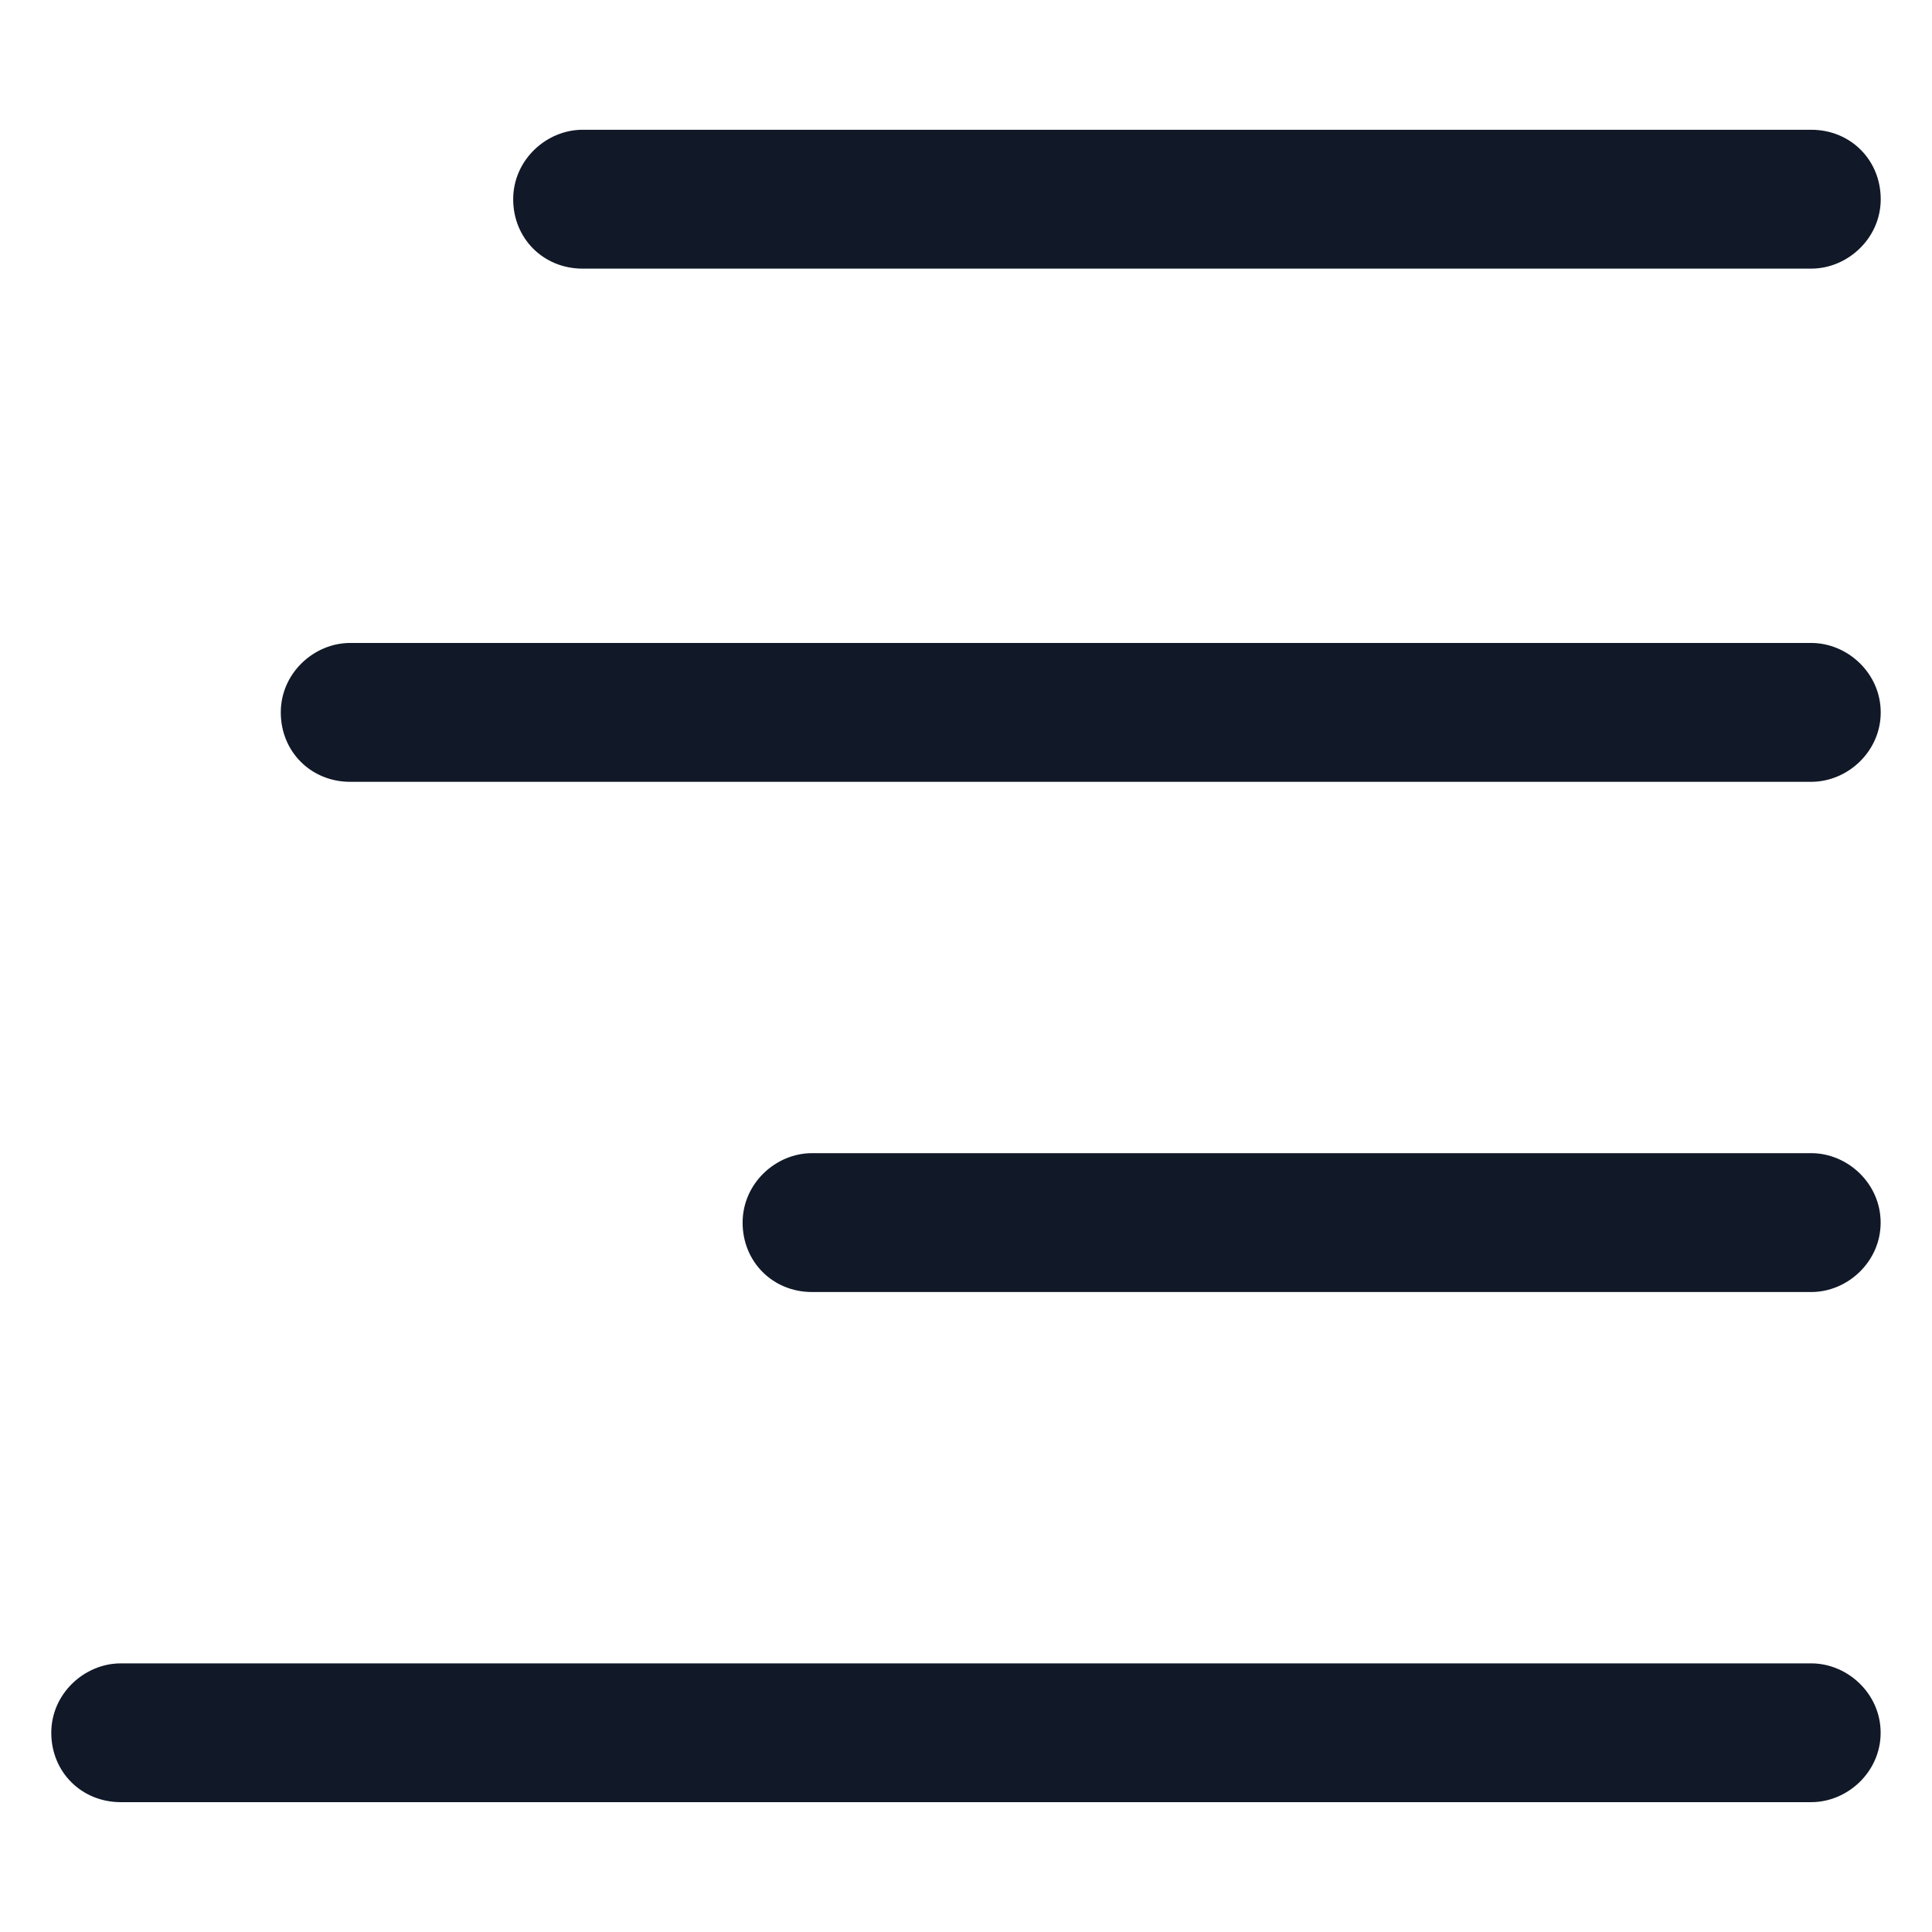
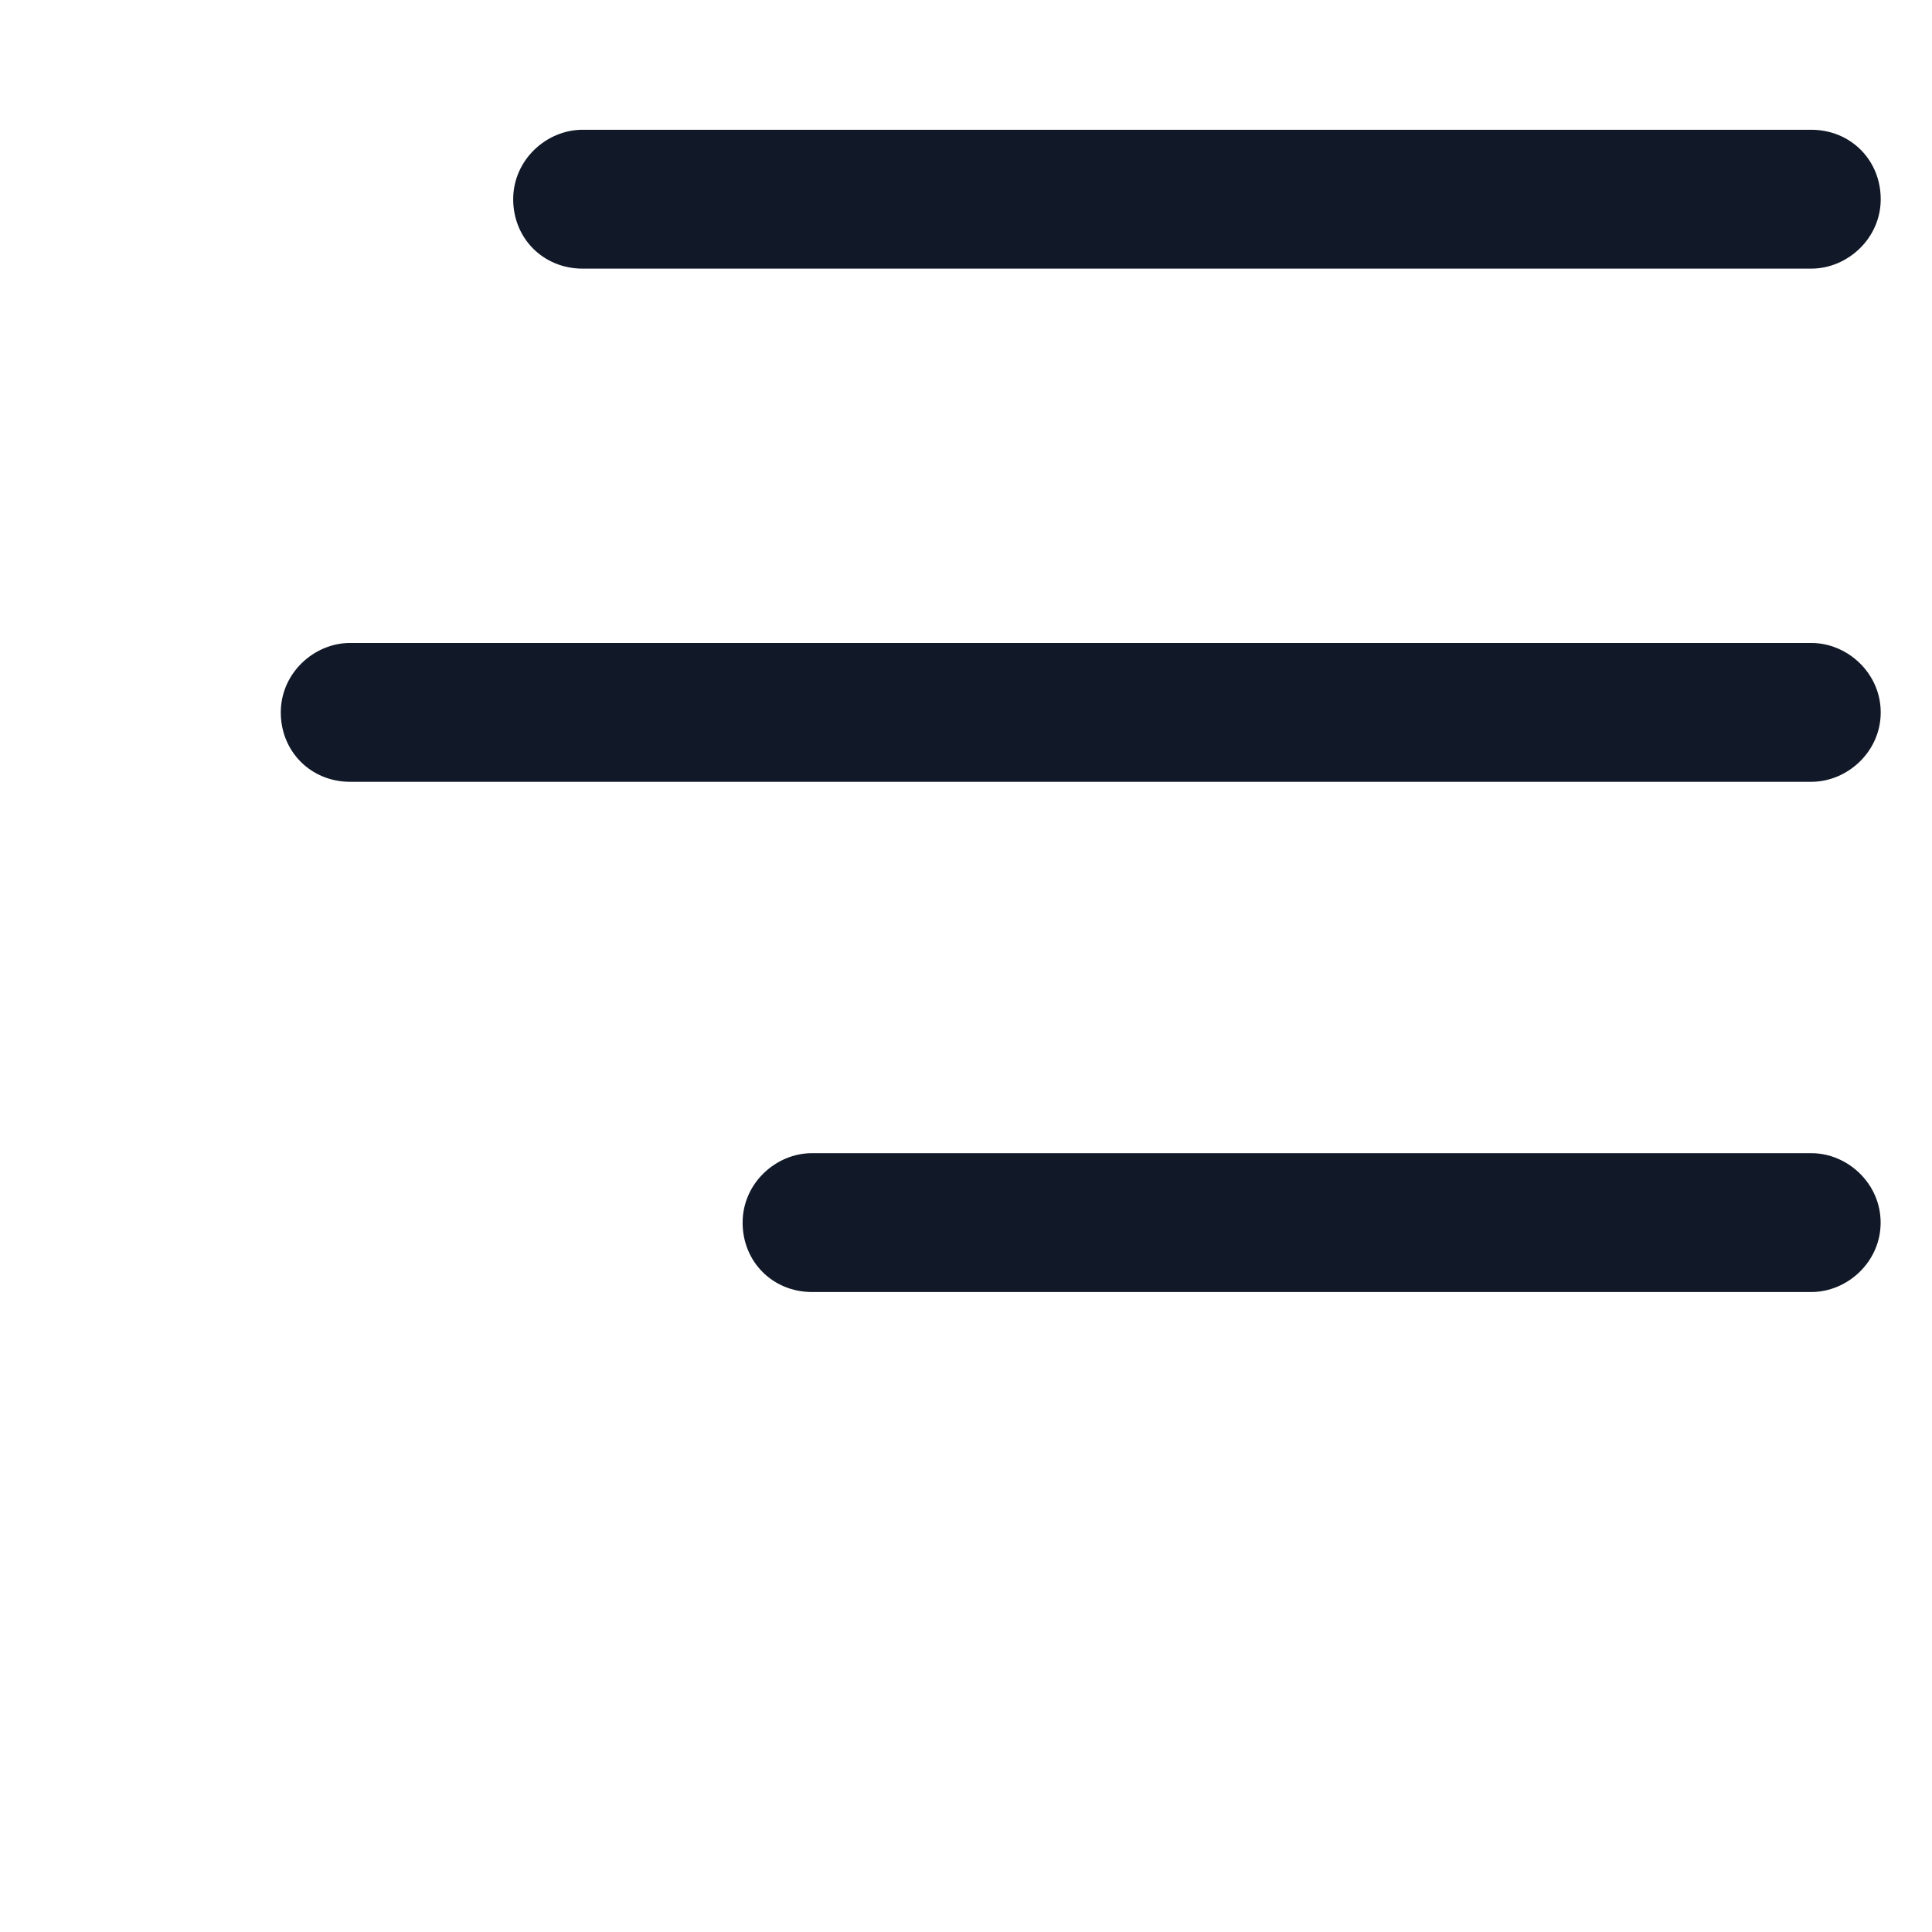
<svg xmlns="http://www.w3.org/2000/svg" width="24" height="24" viewBox="0 0 24 24" fill="none">
  <path d="M7.237 3.337H22.5C22.95 3.337 23.363 2.962 23.363 2.475C23.363 1.987 22.988 1.612 22.5 1.612H7.237C6.787 1.612 6.375 1.987 6.375 2.475C6.375 2.962 6.75 3.337 7.237 3.337Z" fill="#111928" />
  <path d="M22.5 7.987H4.35C3.9 7.987 3.488 8.362 3.488 8.85C3.488 9.337 3.863 9.712 4.35 9.712H22.5C22.95 9.712 23.363 9.337 23.363 8.85C23.363 8.362 22.95 7.987 22.5 7.987Z" fill="#111928" />
  <path d="M22.5 14.325H10.087C9.637 14.325 9.225 14.7 9.225 15.188C9.225 15.675 9.6 16.05 10.087 16.05H22.5C22.95 16.05 23.362 15.675 23.362 15.188C23.362 14.7 22.95 14.325 22.5 14.325Z" fill="#111928" />
-   <path d="M22.5 20.663H1.5C1.05 20.663 0.637 21.038 0.637 21.525C0.637 22.012 1.012 22.387 1.5 22.387H22.5C22.95 22.387 23.362 22.012 23.362 21.525C23.362 21.038 22.95 20.663 22.5 20.663Z" fill="#111928" />
</svg>